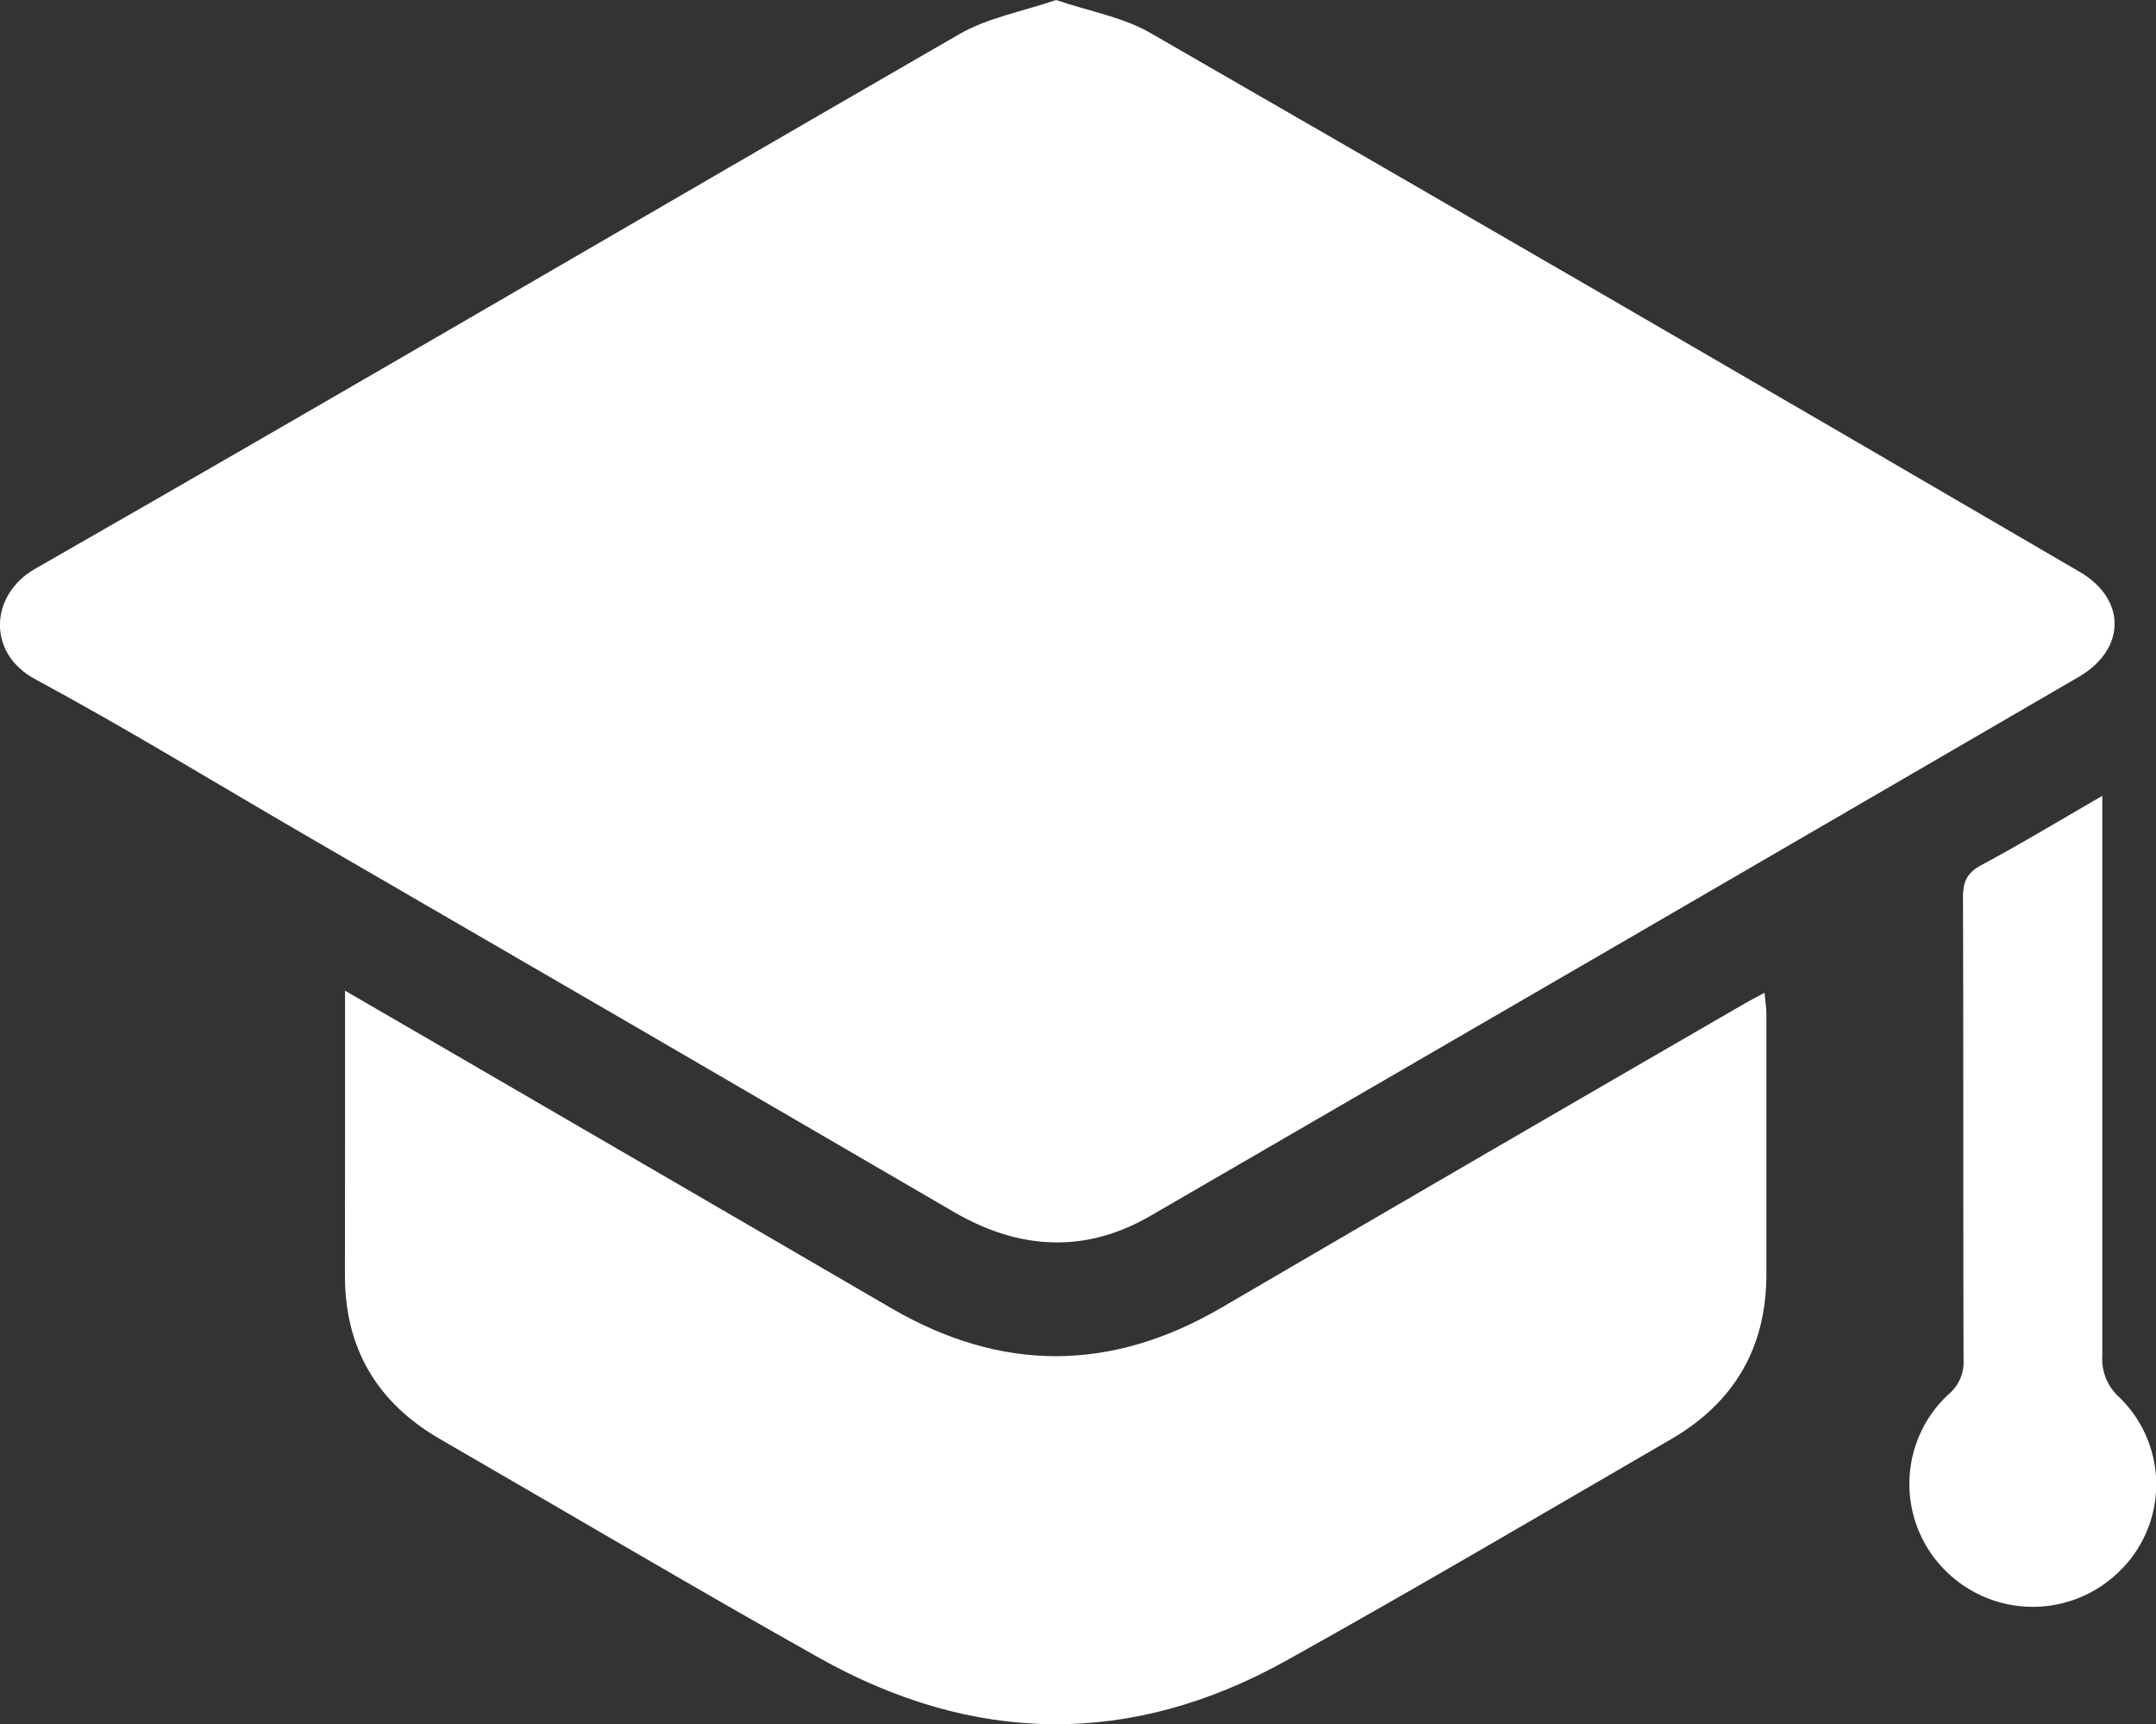
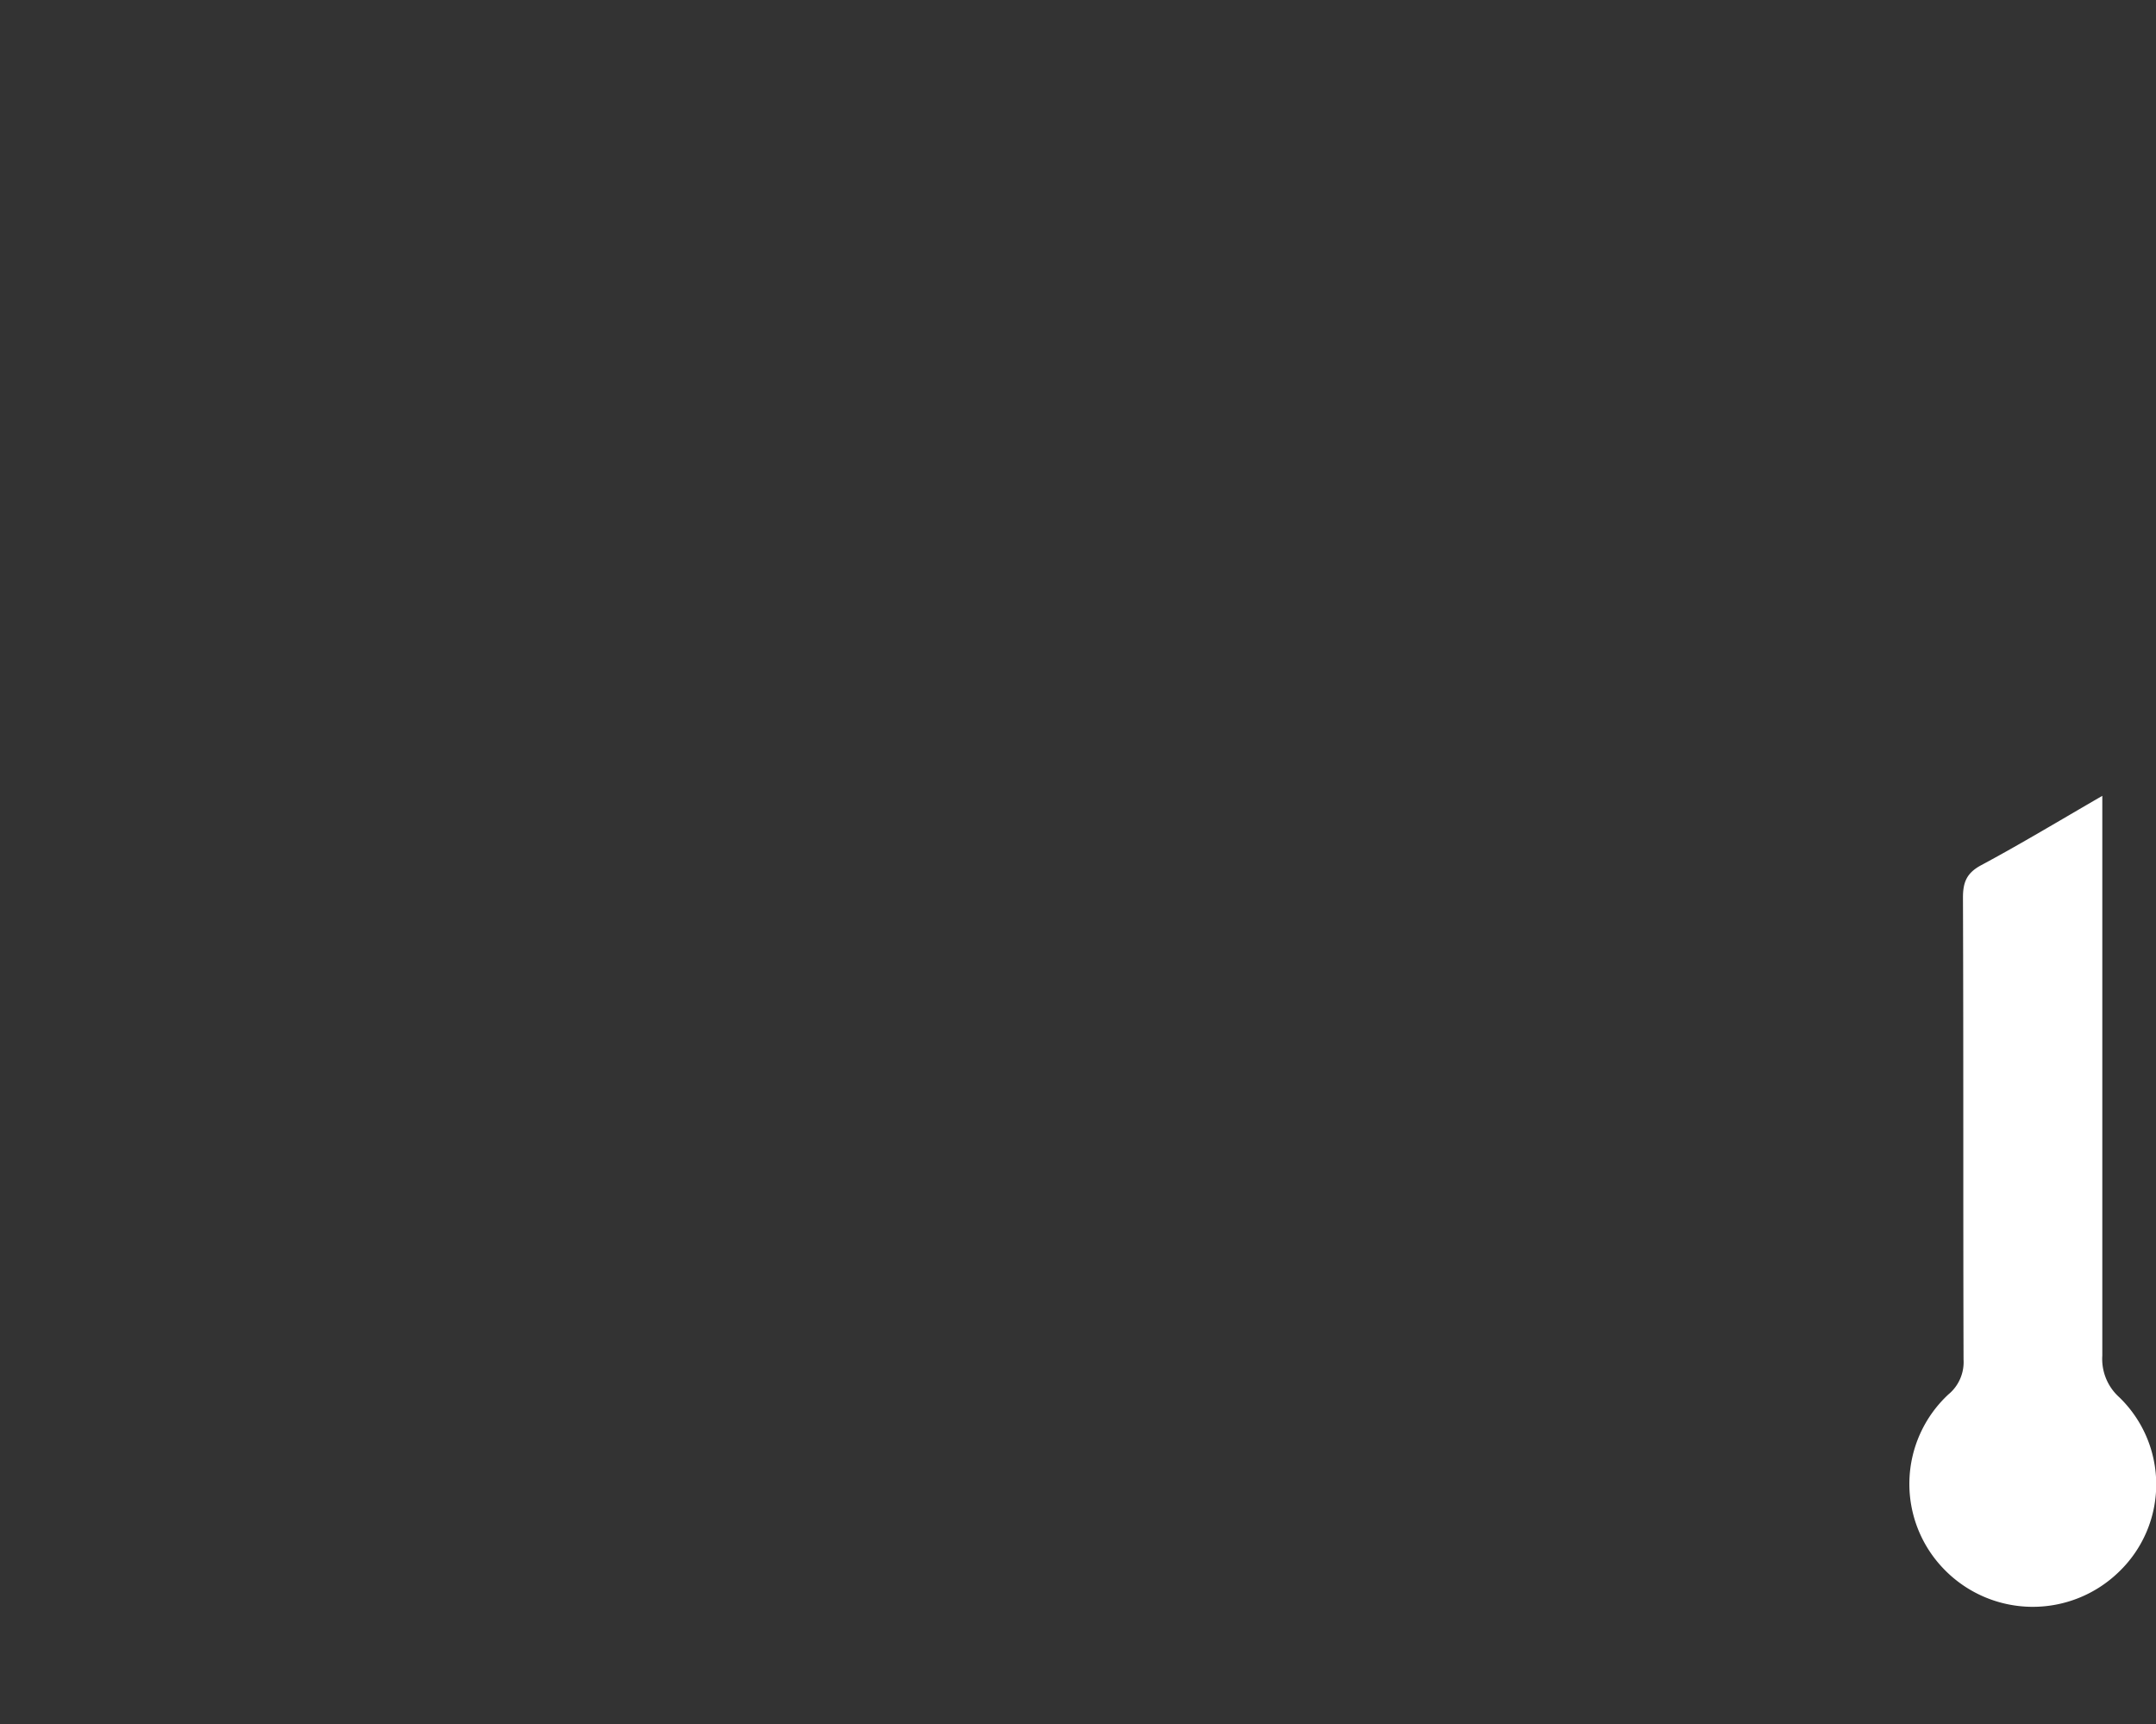
<svg xmlns="http://www.w3.org/2000/svg" viewBox="0 0 335.29 268.14">
  <rect x="0" y="0" width="335.29" height="268.14" fill="#333333" stroke="none" />
  <defs>
    <style>.cls-1{fill:#fff;}</style>
  </defs>
  <g id="Слой_2" data-name="Слой 2">
    <g id="Слой_1-2" data-name="Слой 1">
-       <path class="cls-1" d="M164.23,0c5.21,1.77,10.39,2.66,14.65,5.11q72.41,41.7,144.54,83.82c7.28,4.24,7.24,12-.1,16.31q-72.21,42-144.5,83.89c-10.09,5.83-20.35,5.23-30.43-.63Q97.77,159,47.07,129.63C33.2,121.57,19.5,113.18,5.38,105.57c-7.36-4-7-13,0-17.07C53.45,61,101.19,33,149.16,5.33,153.63,2.75,159,1.79,164.23,0Z" />
-       <path class="cls-1" d="M53.66,154.06c5.49,3.18,10.31,6,15.13,8.78q34.92,20.28,69.81,40.59c17.17,10,34.2,9.94,51.36-.08q40.66-23.76,81.45-47.34c.85-.49,1.72-.93,3-1.63.12,1.34.29,2.37.29,3.39,0,13.47,0,26.94,0,40.41,0,11.37-5,19.89-14.71,25.56-19.94,11.57-39.8,23.27-59.94,34.49-24.19,13.48-48.64,13.08-72.7-.44-19.77-11.11-39.29-22.66-58.92-34-9.8-5.67-14.8-14.11-14.79-25.47C53.67,183.84,53.66,169.38,53.66,154.06Z" />
      <path class="cls-1" d="M326.94,123.76v4.73q0,41.16,0,82.32a8,8,0,0,0,2.62,6.46,18.84,18.84,0,0,1,0,27.13A19.21,19.21,0,0,1,302.3,244a19,19,0,0,1,.71-27.16,6.51,6.51,0,0,0,2.35-5.43c-.07-23.94,0-47.89-.09-71.84,0-2.4.6-3.81,2.79-5C314.18,131.29,320.15,127.69,326.94,123.76Z" />
    </g>
  </g>
</svg>